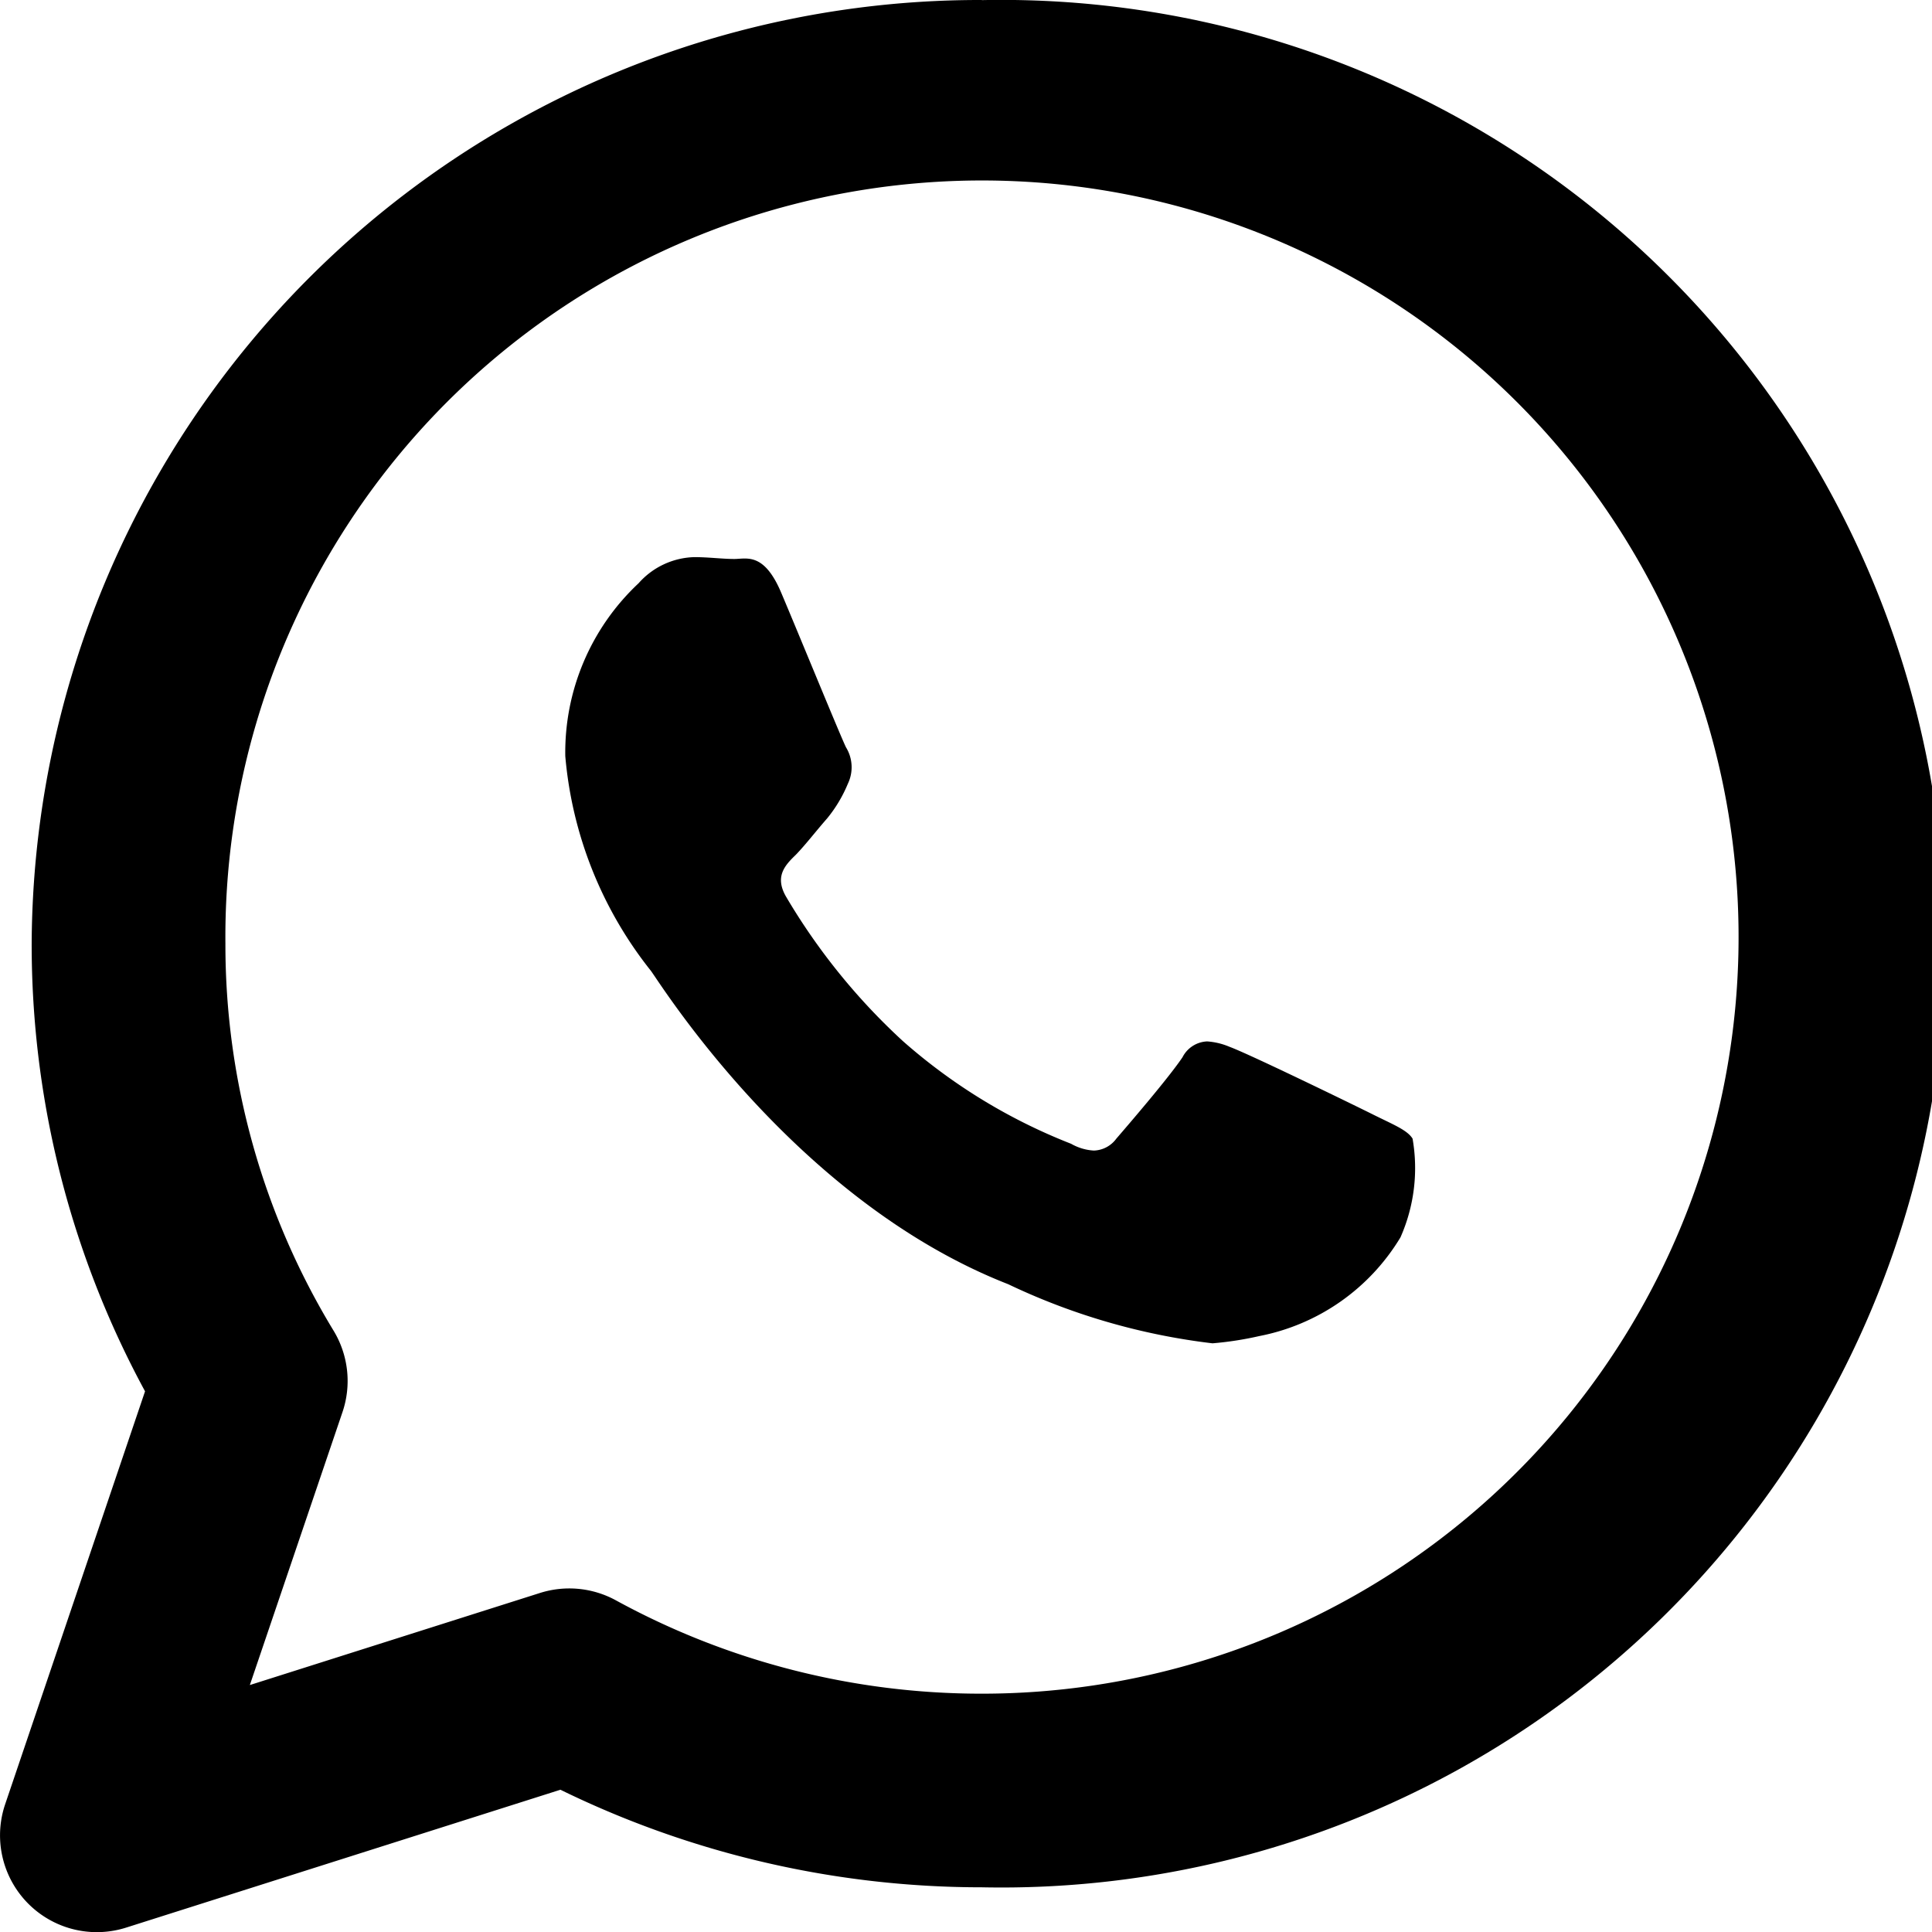
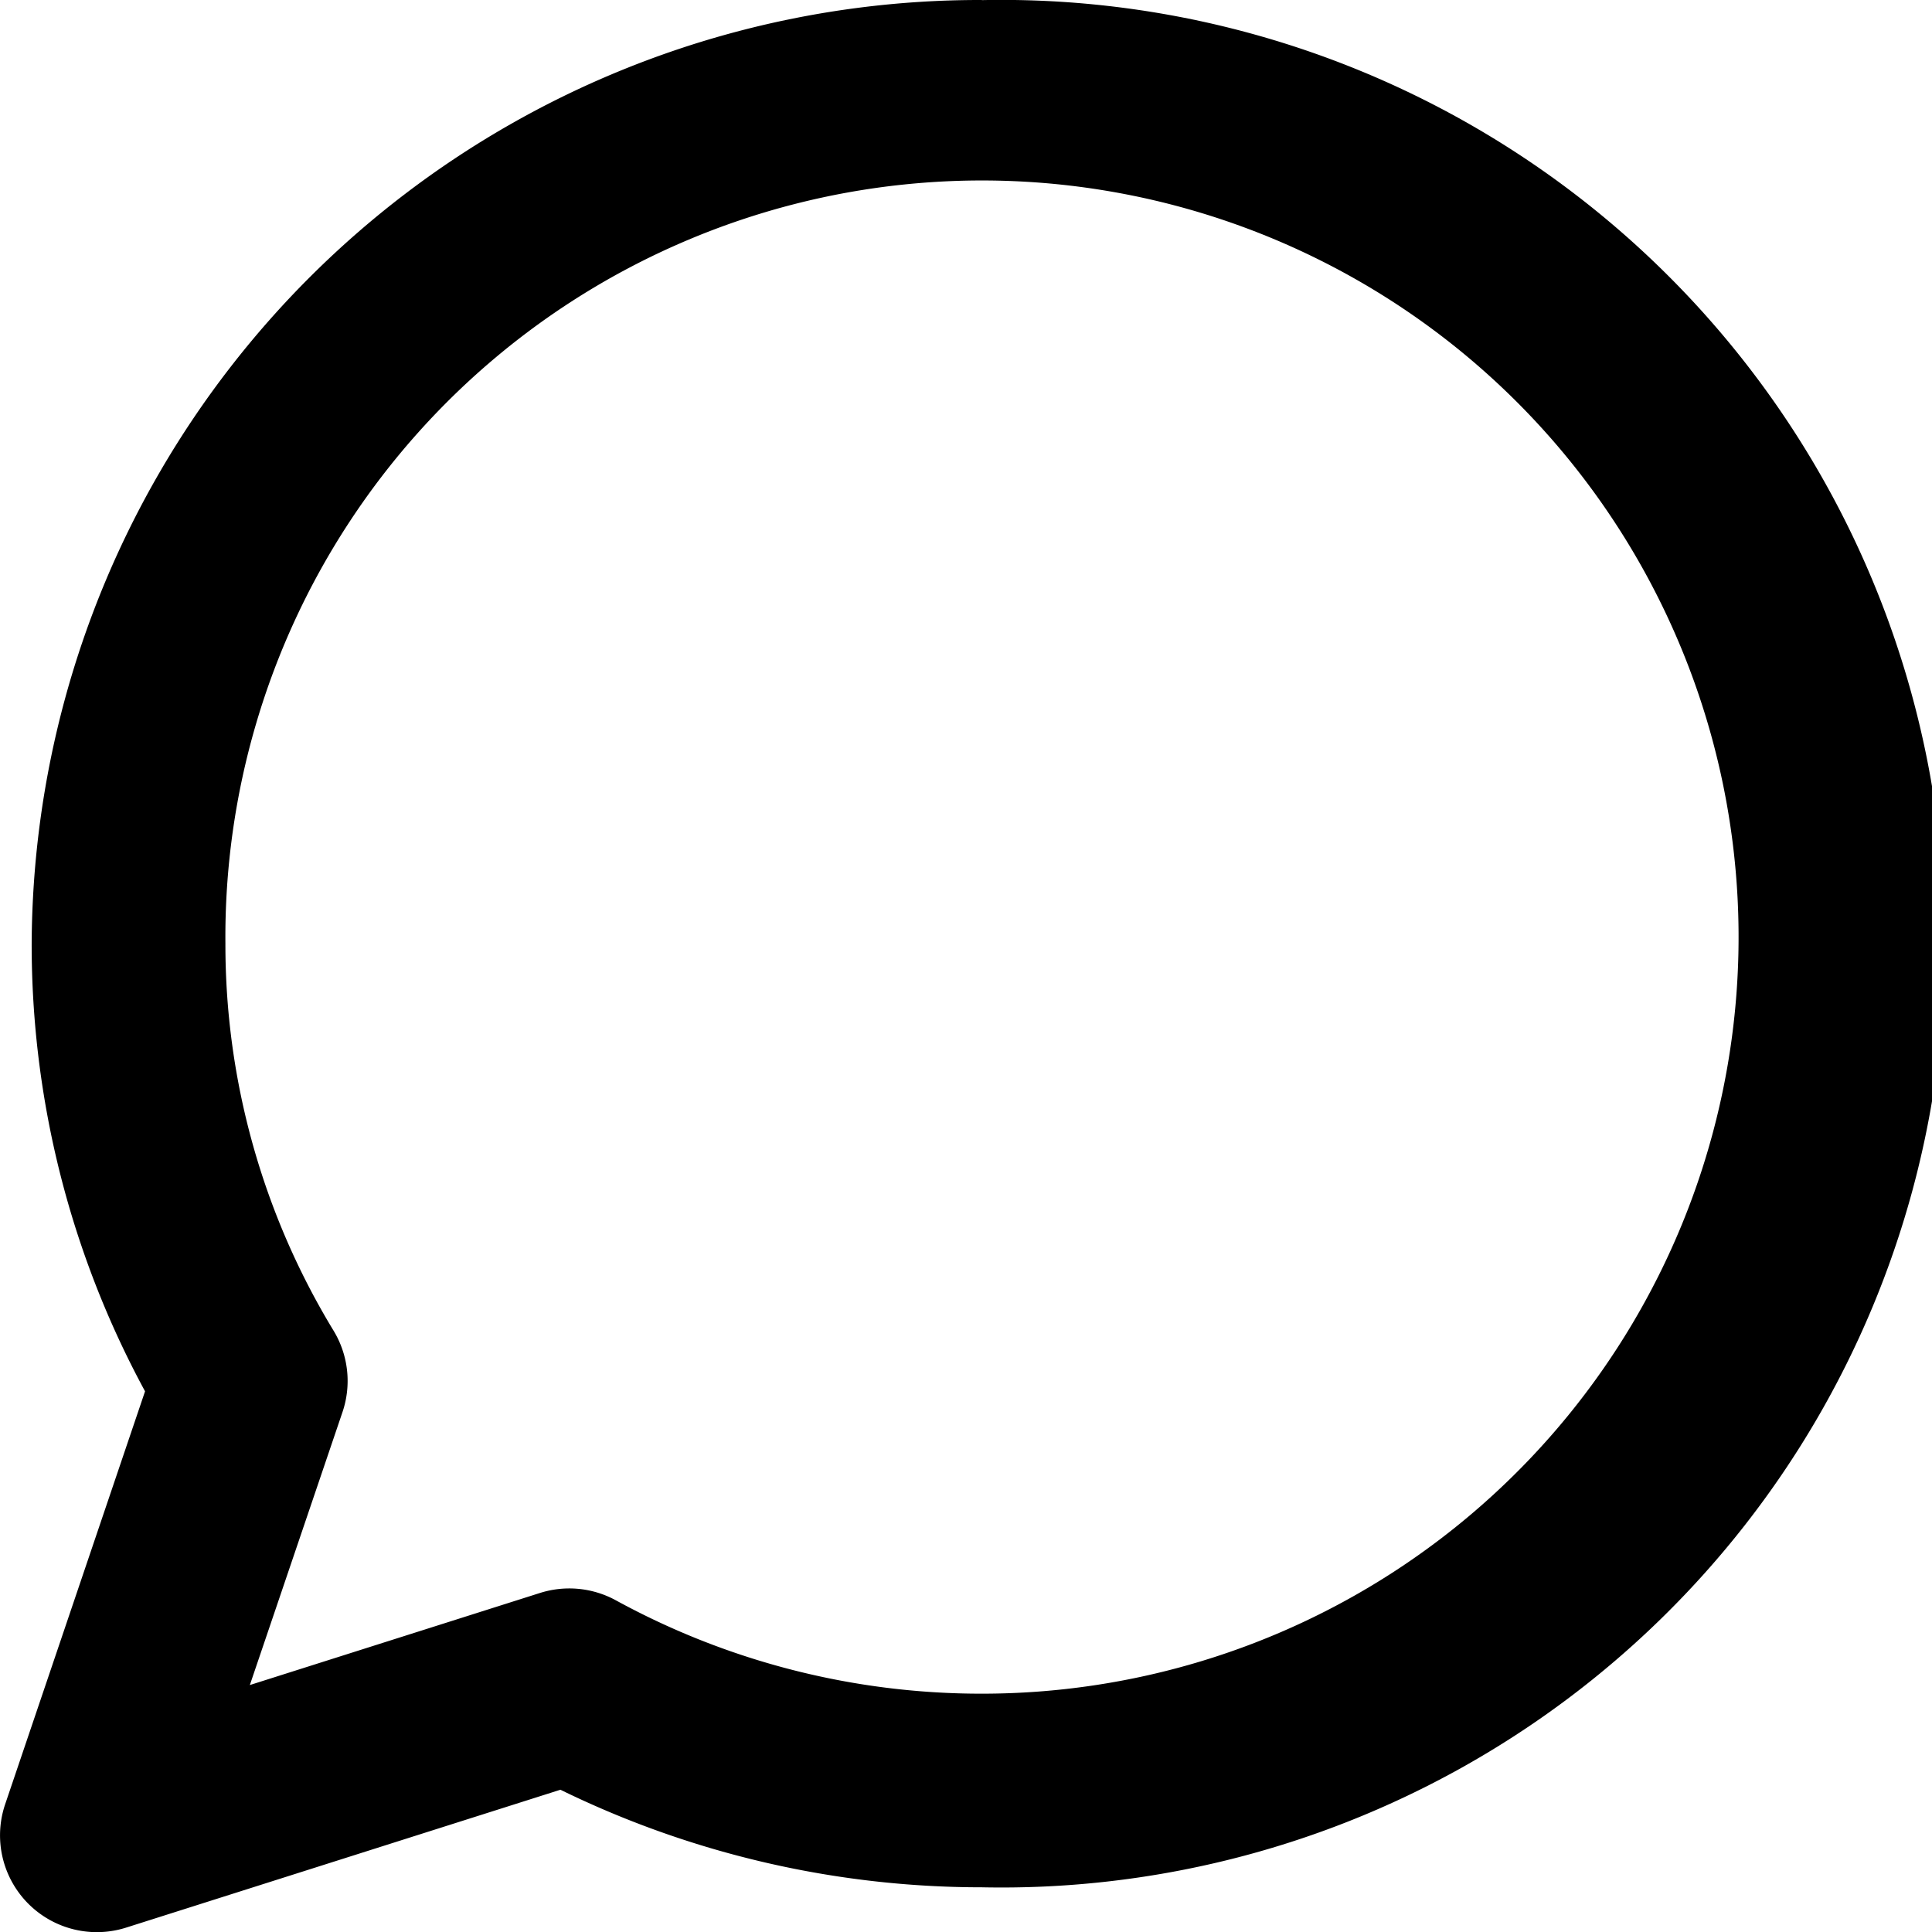
<svg xmlns="http://www.w3.org/2000/svg" width="33.367" height="33.367" viewBox="0 0 33.367 33.367">
  <g transform="translate(0)">
-     <path d="M196.409,190.444c-.092-.149-.331-.241-.69-.42s-2.14-1.045-2.469-1.165a1.2,1.2,0,0,0-.388-.094.5.5,0,0,0-.426.273c-.241.359-.935,1.165-1.143,1.406a.5.5,0,0,1-.388.206.89.89,0,0,1-.393-.117,9.754,9.754,0,0,1-2.907-1.775,10.9,10.9,0,0,1-2.011-2.484c-.211-.356-.022-.552.16-.729.162-.165.359-.421.543-.63a2.374,2.374,0,0,0,.359-.6.657.657,0,0,0-.032-.629c-.089-.179-.811-1.943-1.115-2.661-.224-.535-.45-.6-.637-.6-.064,0-.124.008-.177.008-.207,0-.446-.032-.69-.032a1.33,1.33,0,0,0-.963.451,4,4,0,0,0-1.266,2.987,6.9,6.9,0,0,0,1.478,3.706c.179.241,2.5,3.977,6.171,5.413a11.273,11.273,0,0,0,3.529,1.021,5.77,5.77,0,0,0,.807-.125,3.659,3.659,0,0,0,2.439-1.705A2.955,2.955,0,0,0,196.409,190.444Z" transform="translate(-172.013 -170.779)" />
    <path d="M105.292,88.32a16.372,16.372,0,0,0-16.408,16.3,16.18,16.18,0,0,0,1.958,7.729l-2.416,7.132a1.672,1.672,0,0,0,2.09,2.13l7.5-2.381a16.56,16.56,0,0,0,7.279,1.685,16.3,16.3,0,1,0,0-32.593Zm0,29.251a13.147,13.147,0,0,1-6.318-1.612,1.678,1.678,0,0,0-1.312-.127l-5.01,1.59,1.6-4.714a1.675,1.675,0,0,0-.155-1.408,12.835,12.835,0,0,1-1.867-6.68,13.067,13.067,0,1,1,13.065,12.951Z" transform="translate(-88.337 -88.32)" />
  </g>
</svg>